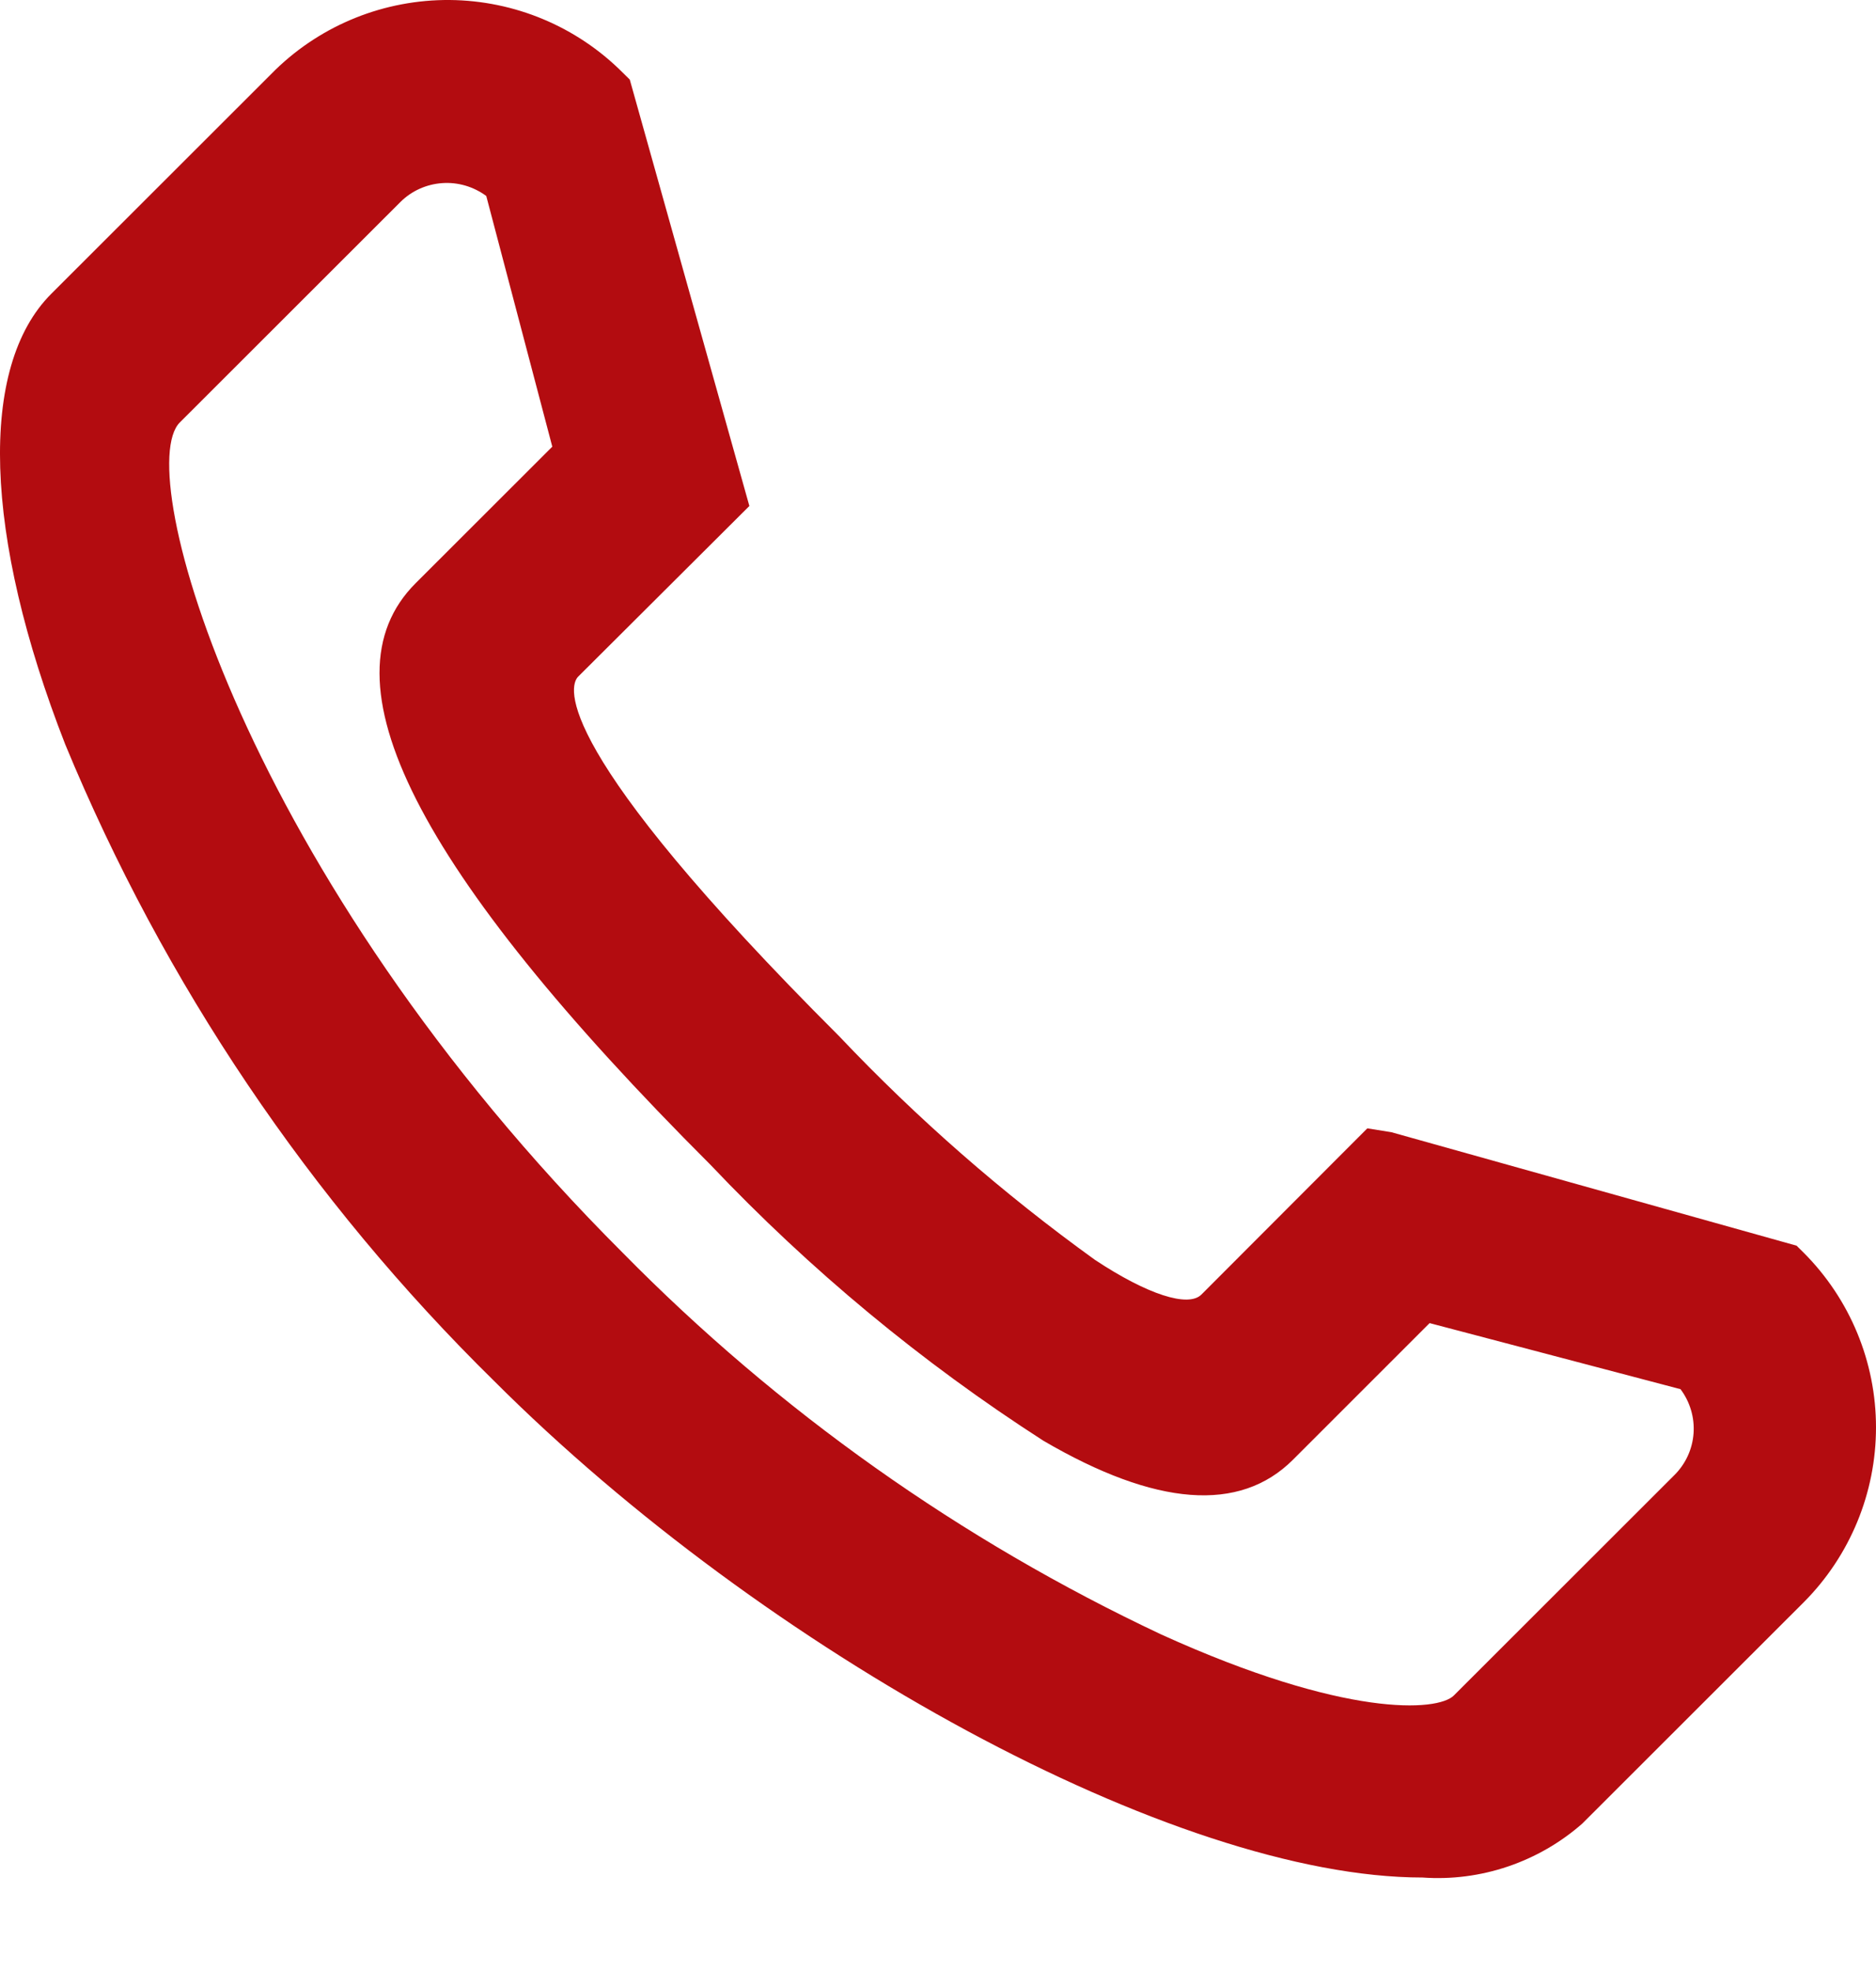
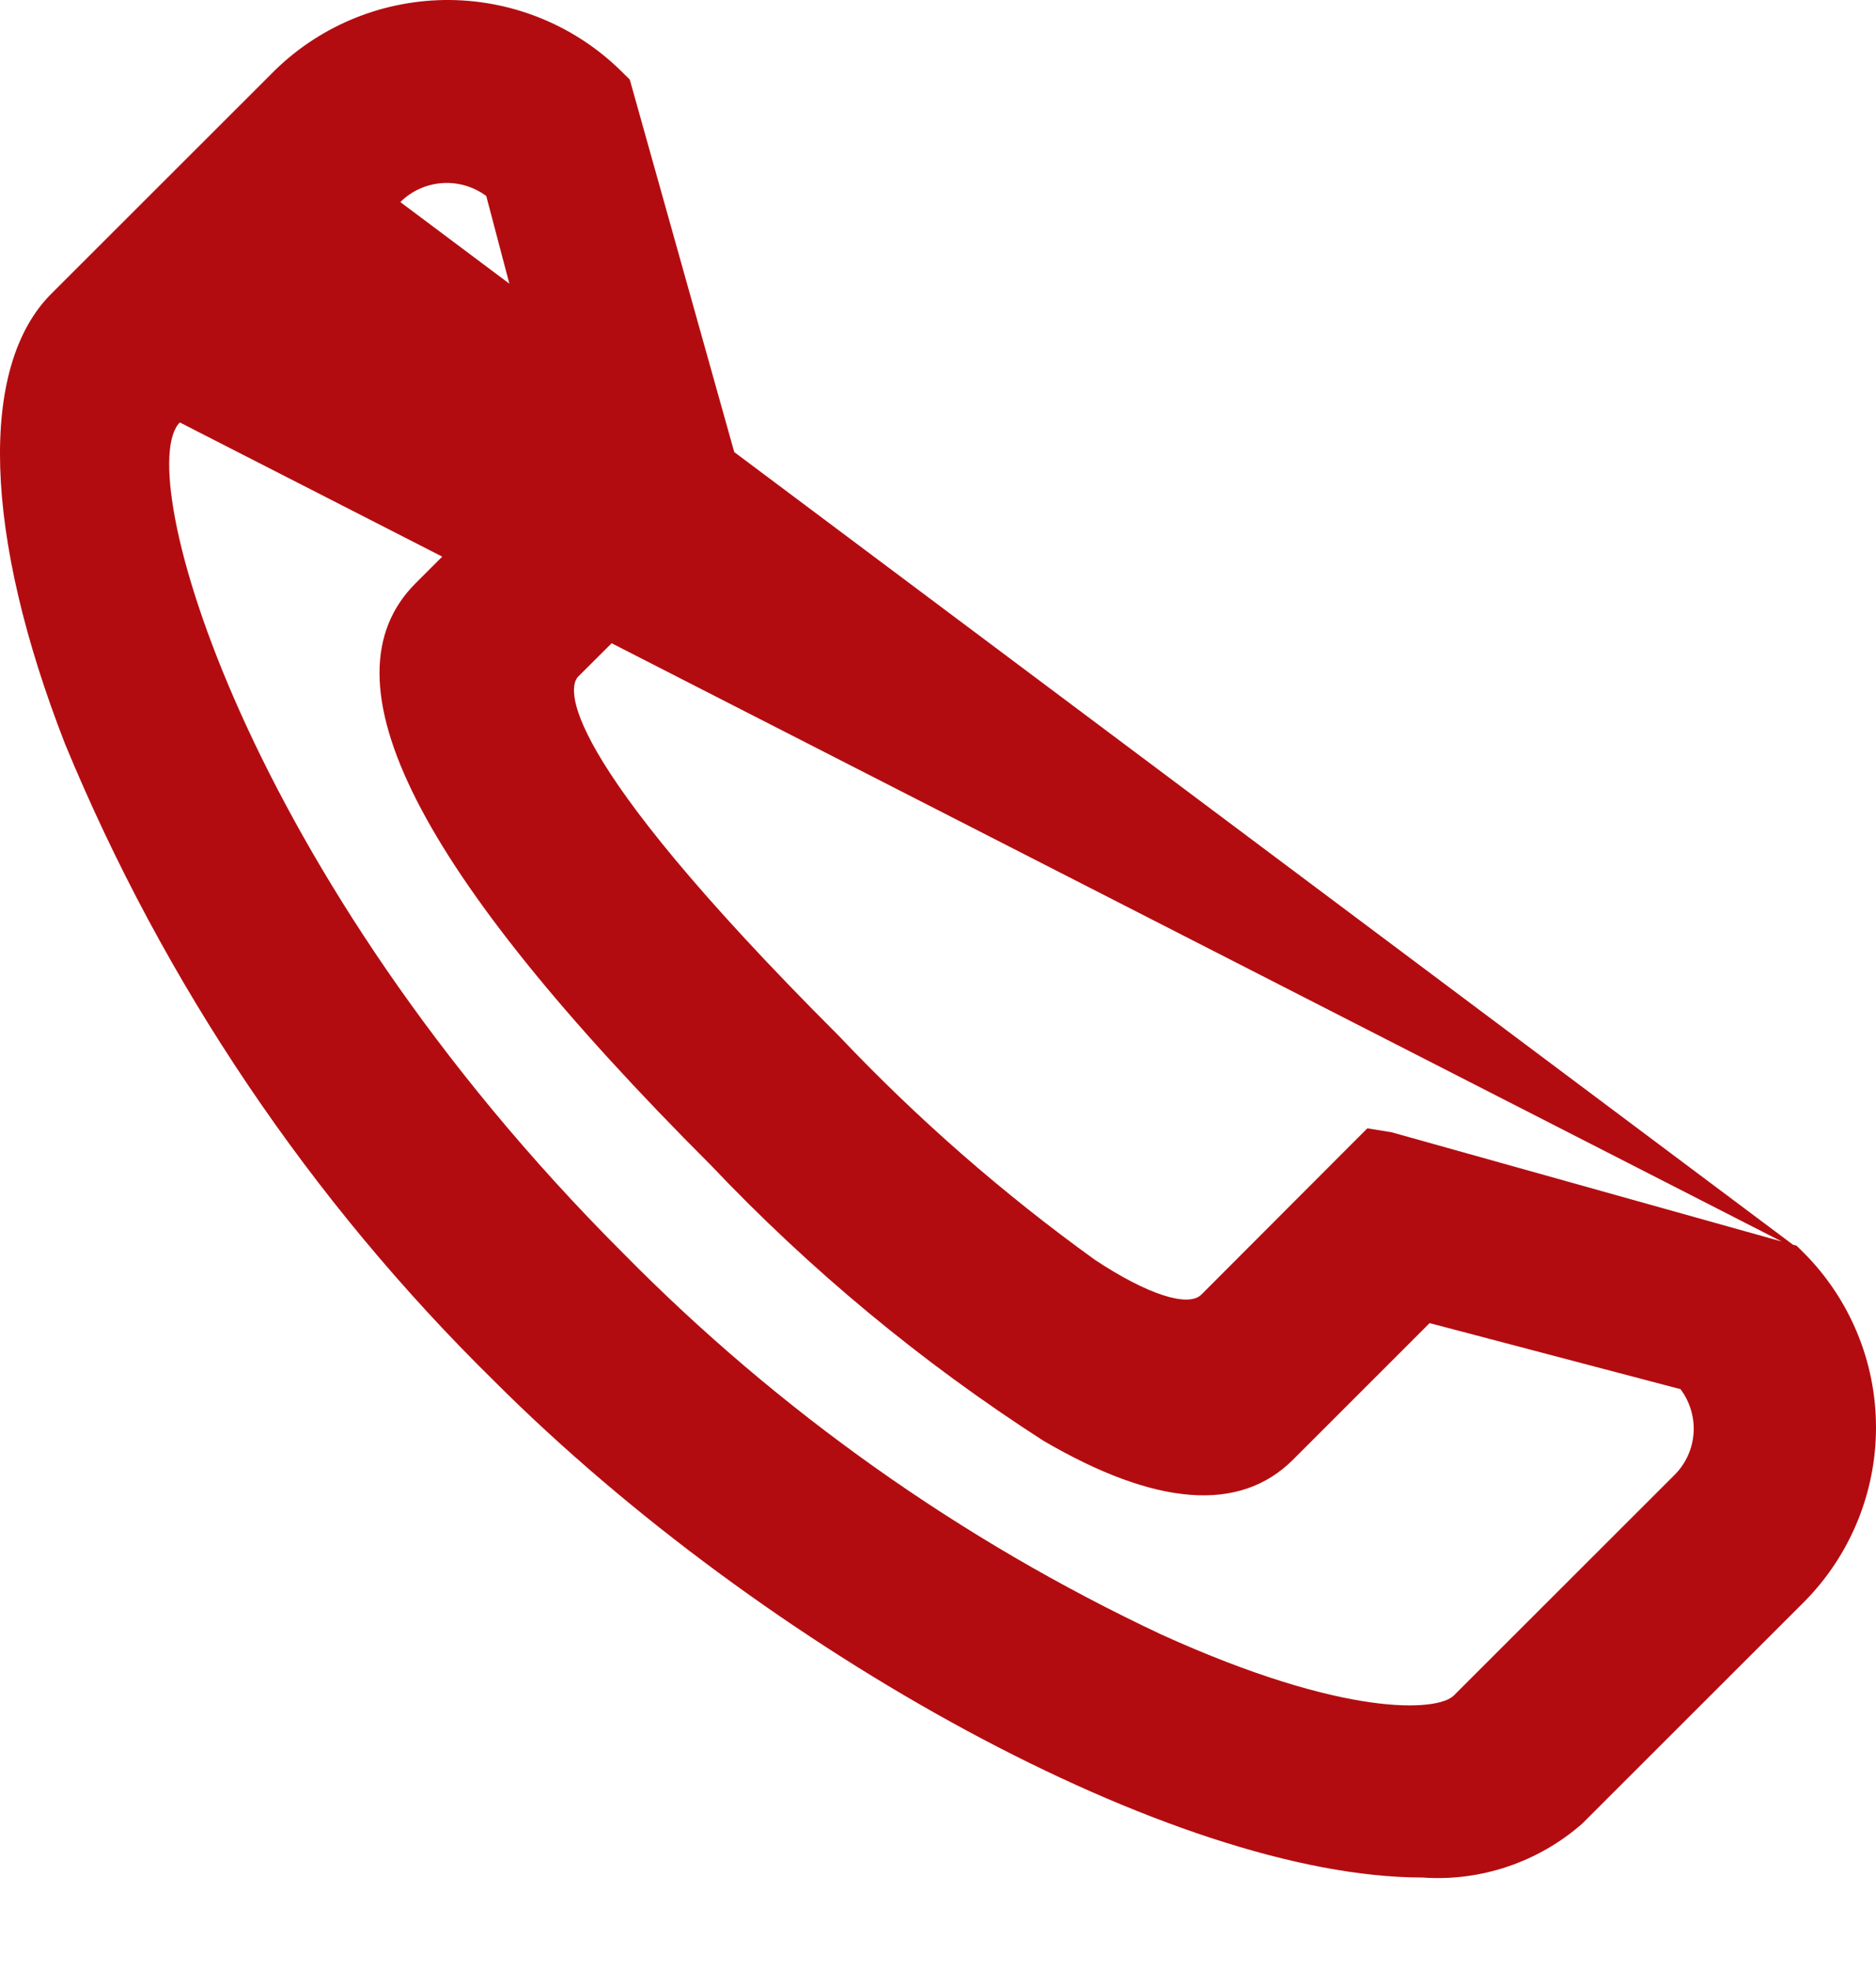
<svg xmlns="http://www.w3.org/2000/svg" width="20" height="21" viewBox="0 0 20 21" fill="none">
-   <path d="M19.23 13.348L19.153 13.272L14.833 12.063L14.577 12.022L12.808 13.793C12.668 13.933 12.232 13.793 11.673 13.423C10.691 12.716 9.778 11.918 8.946 11.04C5.877 7.975 6.062 7.313 6.163 7.21L7.989 5.391L6.714 0.848L6.637 0.772C6.148 0.283 5.486 0.006 4.794 0C4.101 -0.005 3.435 0.261 2.938 0.742L0.547 3.13C-0.232 3.907 -0.176 5.702 0.695 7.93C1.747 10.476 3.303 12.785 5.27 14.716C8.157 17.599 12.527 20.004 15.165 20.004C15.473 20.026 15.782 19.986 16.075 19.887C16.367 19.788 16.637 19.633 16.869 19.429L19.232 17.069C19.724 16.574 20 15.905 20 15.208C20 14.511 19.723 13.842 19.23 13.348ZM1.917 4.501L4.268 2.153C4.387 2.034 4.545 1.963 4.714 1.951C4.882 1.939 5.048 1.988 5.184 2.088L5.888 4.759L4.431 6.214C3.402 7.241 4.431 9.27 7.576 12.412C8.636 13.53 9.827 14.517 11.123 15.35C12.322 16.051 13.217 16.119 13.784 15.553L15.241 14.097L17.916 14.801C18.017 14.936 18.067 15.103 18.055 15.271C18.043 15.44 17.97 15.598 17.85 15.717L15.499 18.065C15.327 18.236 14.34 18.304 12.381 17.415C10.241 16.409 8.297 15.032 6.639 13.348C2.591 9.306 1.401 5.016 1.917 4.501Z" fill="#B30C10" />
+   <path d="M19.23 13.348L19.153 13.272L14.833 12.063L14.577 12.022L12.808 13.793C12.668 13.933 12.232 13.793 11.673 13.423C10.691 12.716 9.778 11.918 8.946 11.04C5.877 7.975 6.062 7.313 6.163 7.21L7.989 5.391L6.714 0.848L6.637 0.772C6.148 0.283 5.486 0.006 4.794 0C4.101 -0.005 3.435 0.261 2.938 0.742L0.547 3.13C-0.232 3.907 -0.176 5.702 0.695 7.93C1.747 10.476 3.303 12.785 5.27 14.716C8.157 17.599 12.527 20.004 15.165 20.004C15.473 20.026 15.782 19.986 16.075 19.887C16.367 19.788 16.637 19.633 16.869 19.429L19.232 17.069C19.724 16.574 20 15.905 20 15.208C20 14.511 19.723 13.842 19.23 13.348ZL4.268 2.153C4.387 2.034 4.545 1.963 4.714 1.951C4.882 1.939 5.048 1.988 5.184 2.088L5.888 4.759L4.431 6.214C3.402 7.241 4.431 9.27 7.576 12.412C8.636 13.53 9.827 14.517 11.123 15.35C12.322 16.051 13.217 16.119 13.784 15.553L15.241 14.097L17.916 14.801C18.017 14.936 18.067 15.103 18.055 15.271C18.043 15.44 17.97 15.598 17.85 15.717L15.499 18.065C15.327 18.236 14.34 18.304 12.381 17.415C10.241 16.409 8.297 15.032 6.639 13.348C2.591 9.306 1.401 5.016 1.917 4.501Z" fill="#B30C10" />
</svg>